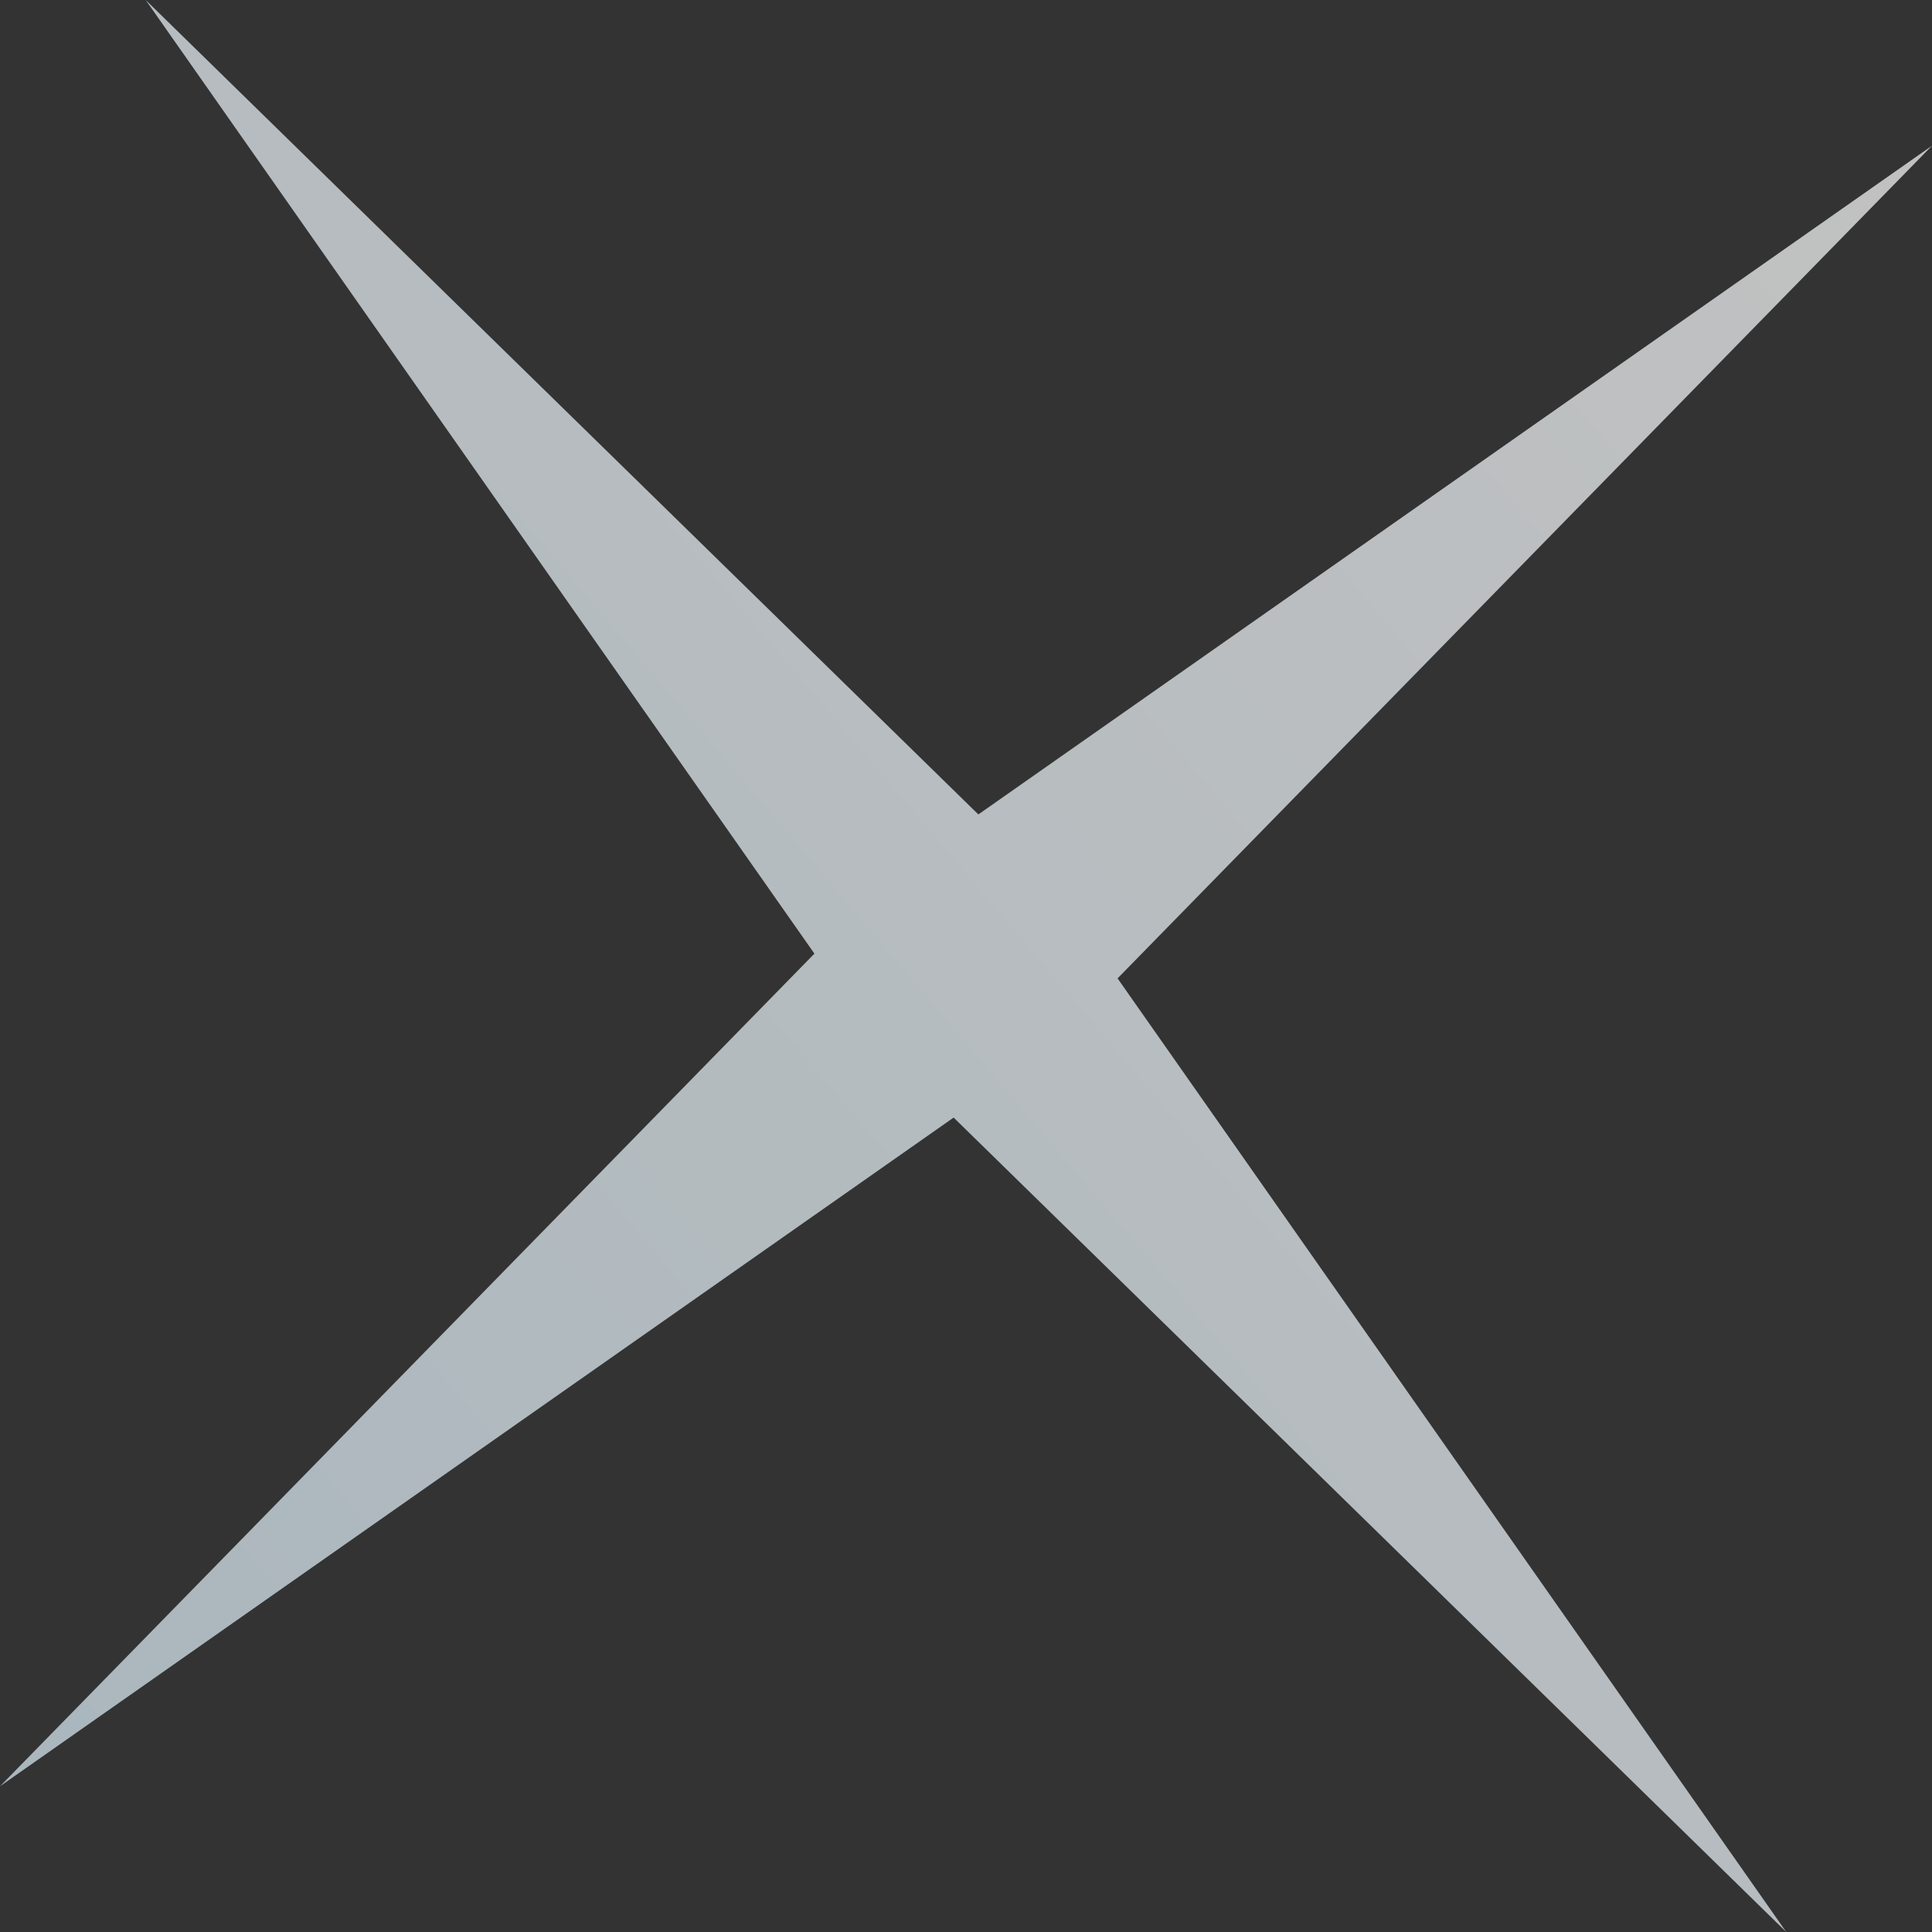
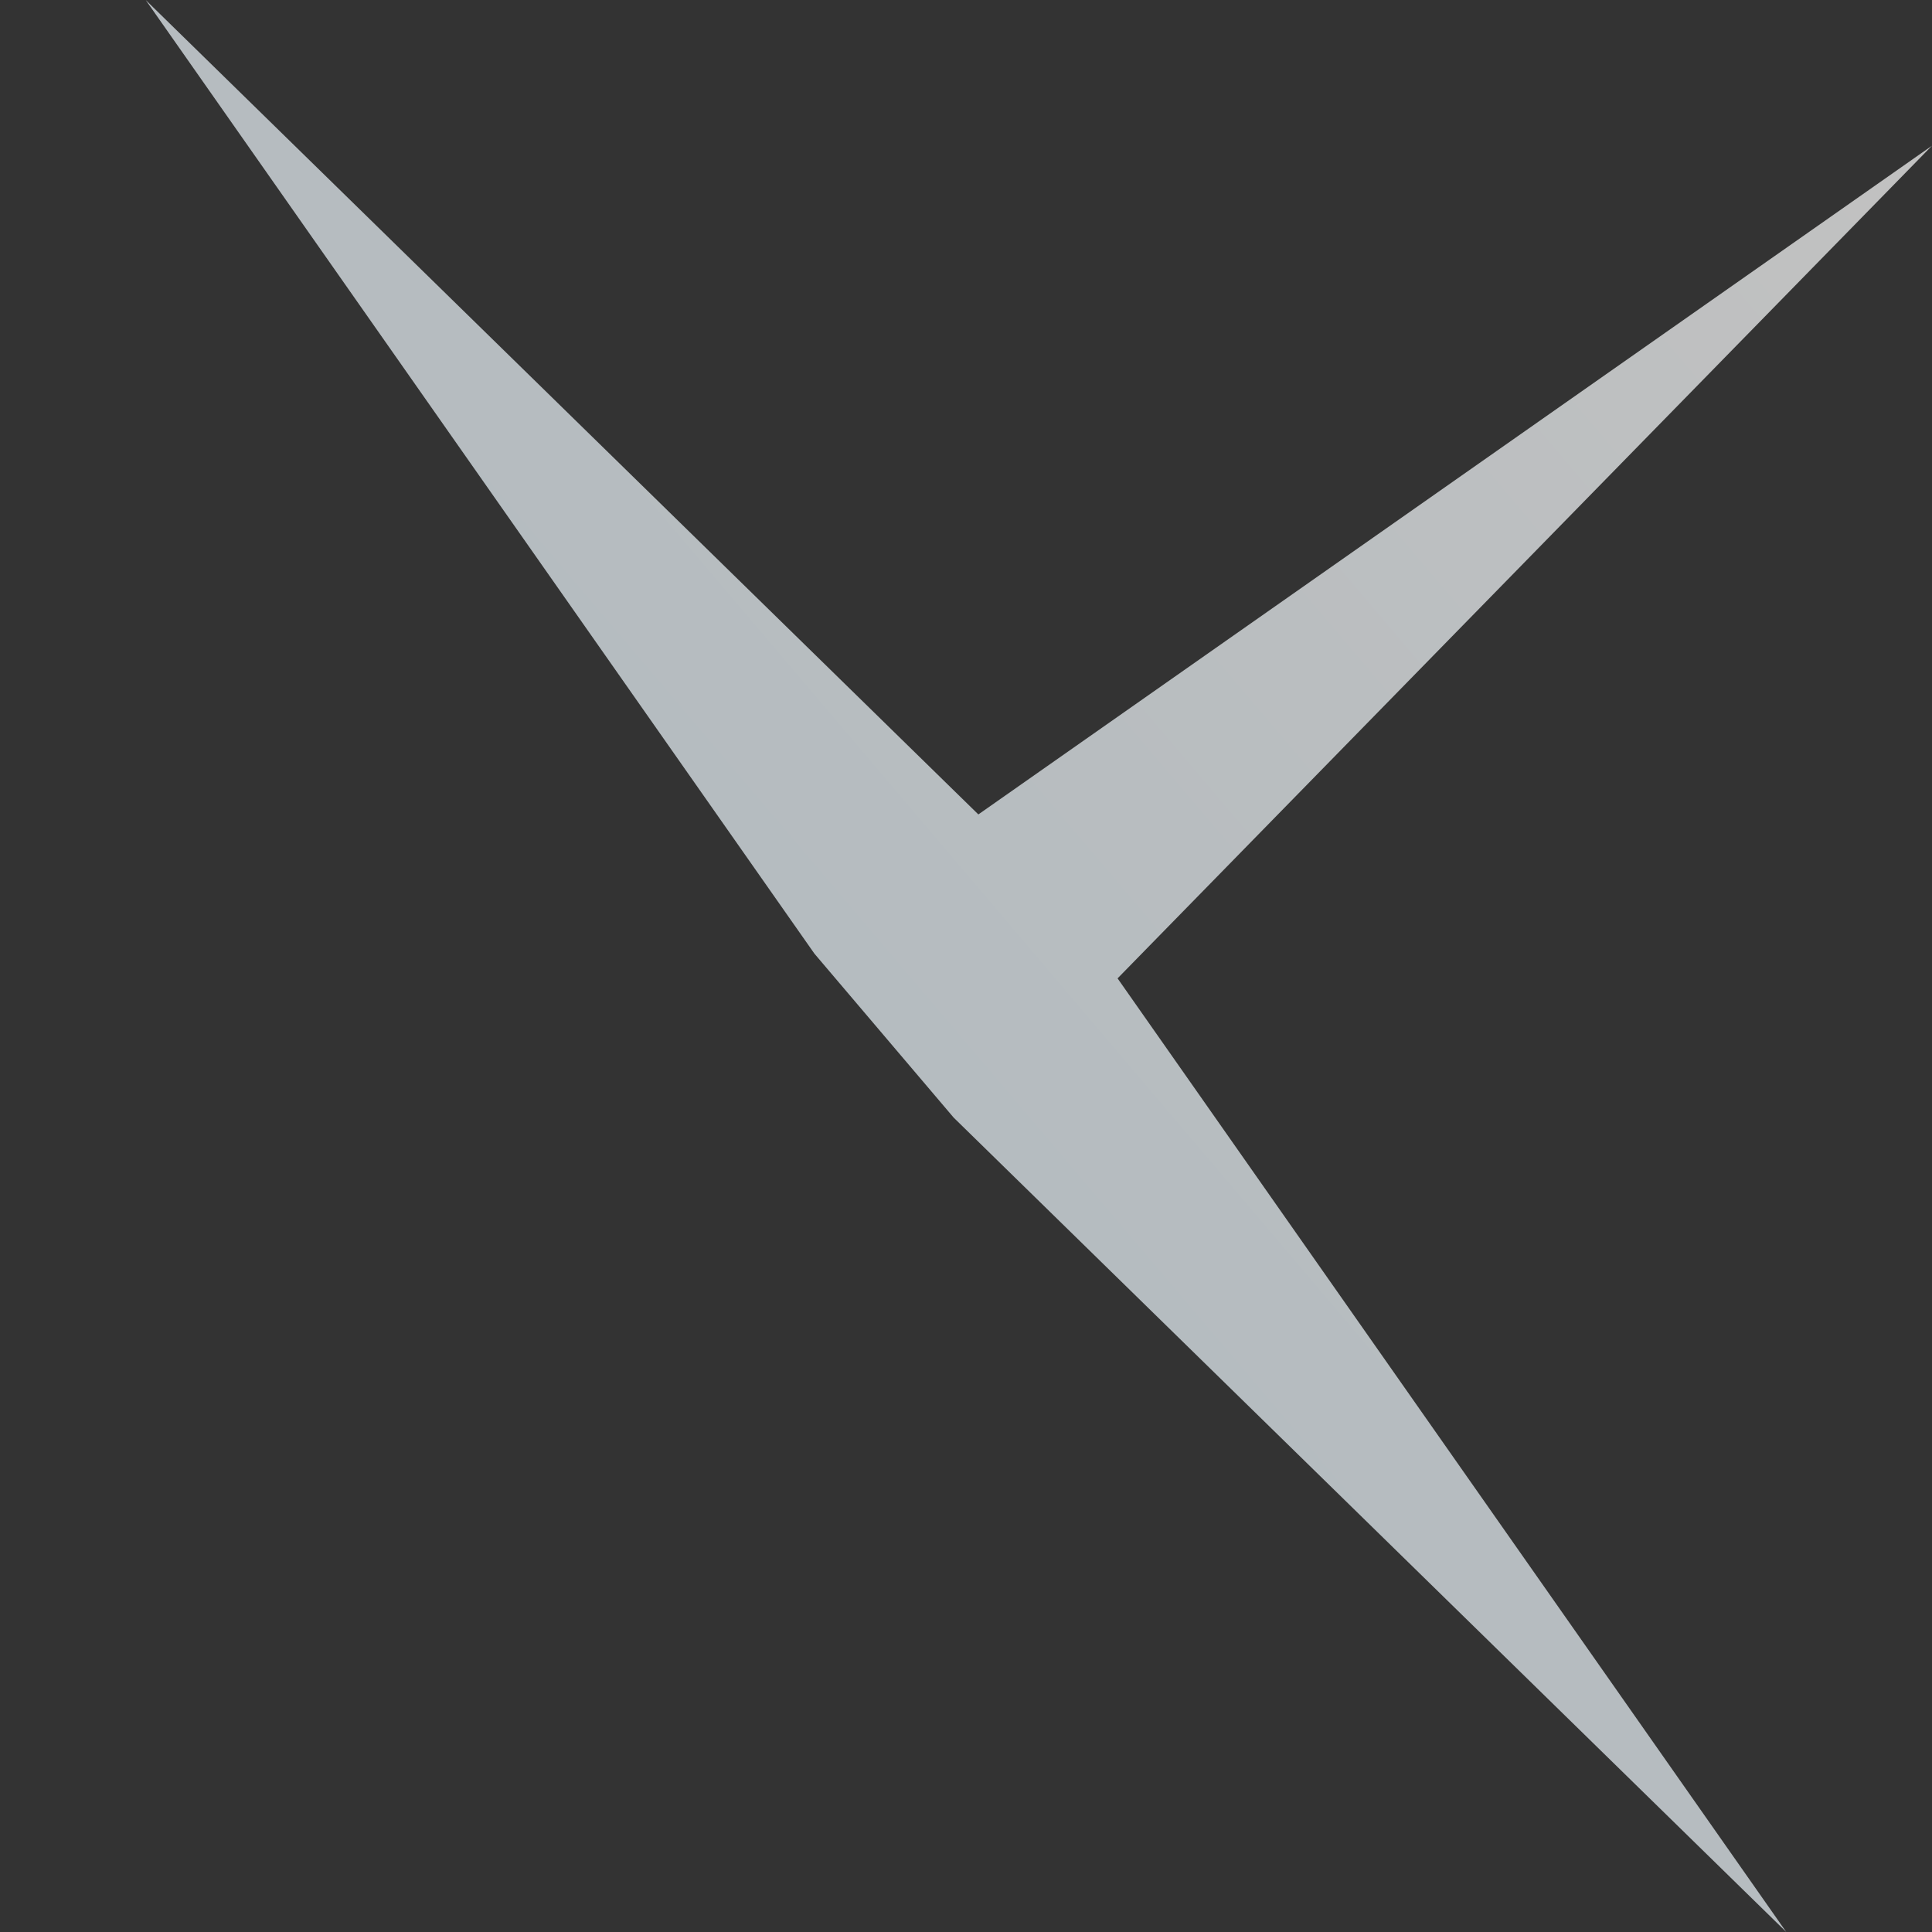
<svg xmlns="http://www.w3.org/2000/svg" width="124" height="124" viewBox="0 0 124 124" fill="none">
  <rect x="0" y="0" width="124" height="124" fill="#333333" stroke="none" />
-   <path d="M123.999 9.352L71.728 62.794L114.647 124L61.206 71.728L-6.34697e-05 114.648L52.271 61.207L9.351 0.001L62.793 52.272L123.999 9.352Z" fill="url(#paint0_linear_504_28)" fill-opacity="0.7" />
+   <path d="M123.999 9.352L71.728 62.794L114.647 124L61.206 71.728L52.271 61.207L9.351 0.001L62.793 52.272L123.999 9.352Z" fill="url(#paint0_linear_504_28)" fill-opacity="0.7" />
  <defs>
    <linearGradient id="paint0_linear_504_28" x1="123.999" y1="9.352" x2="-6.34697e-05" y2="114.648" gradientUnits="userSpaceOnUse">
      <stop stop-color="white" />
      <stop offset="1" stop-color="#DEF0FA" />
    </linearGradient>
  </defs>
</svg>